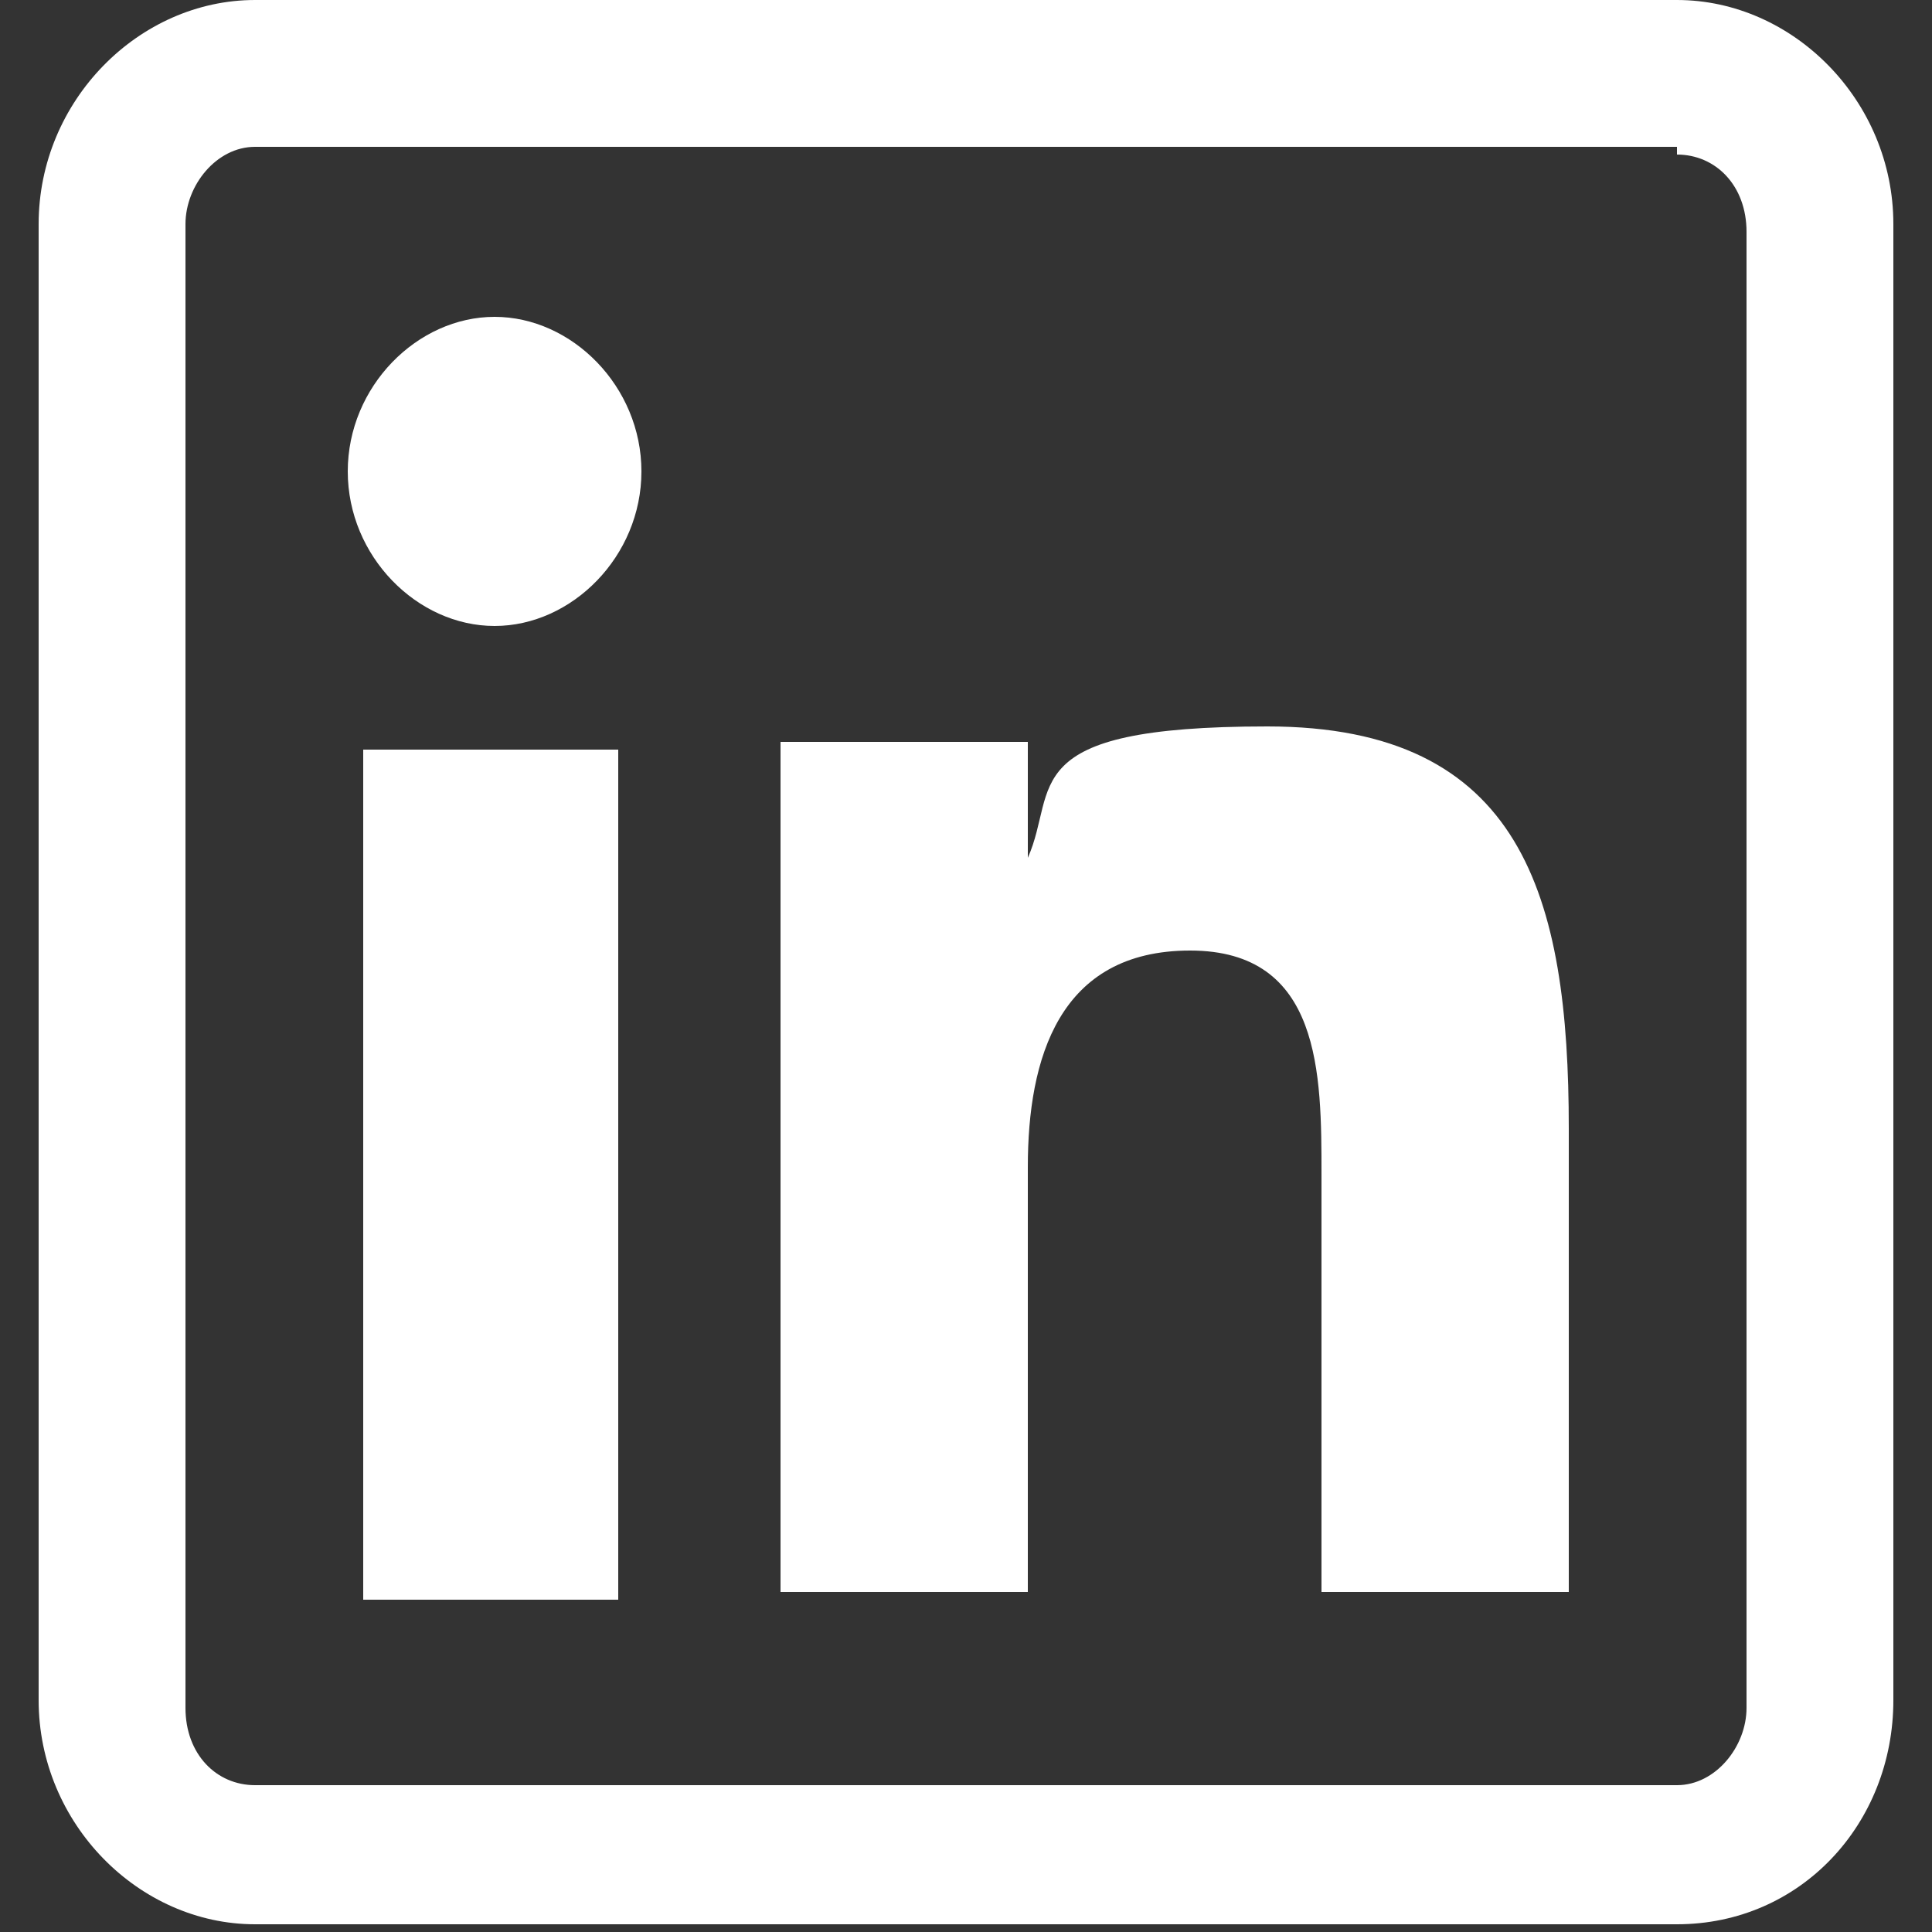
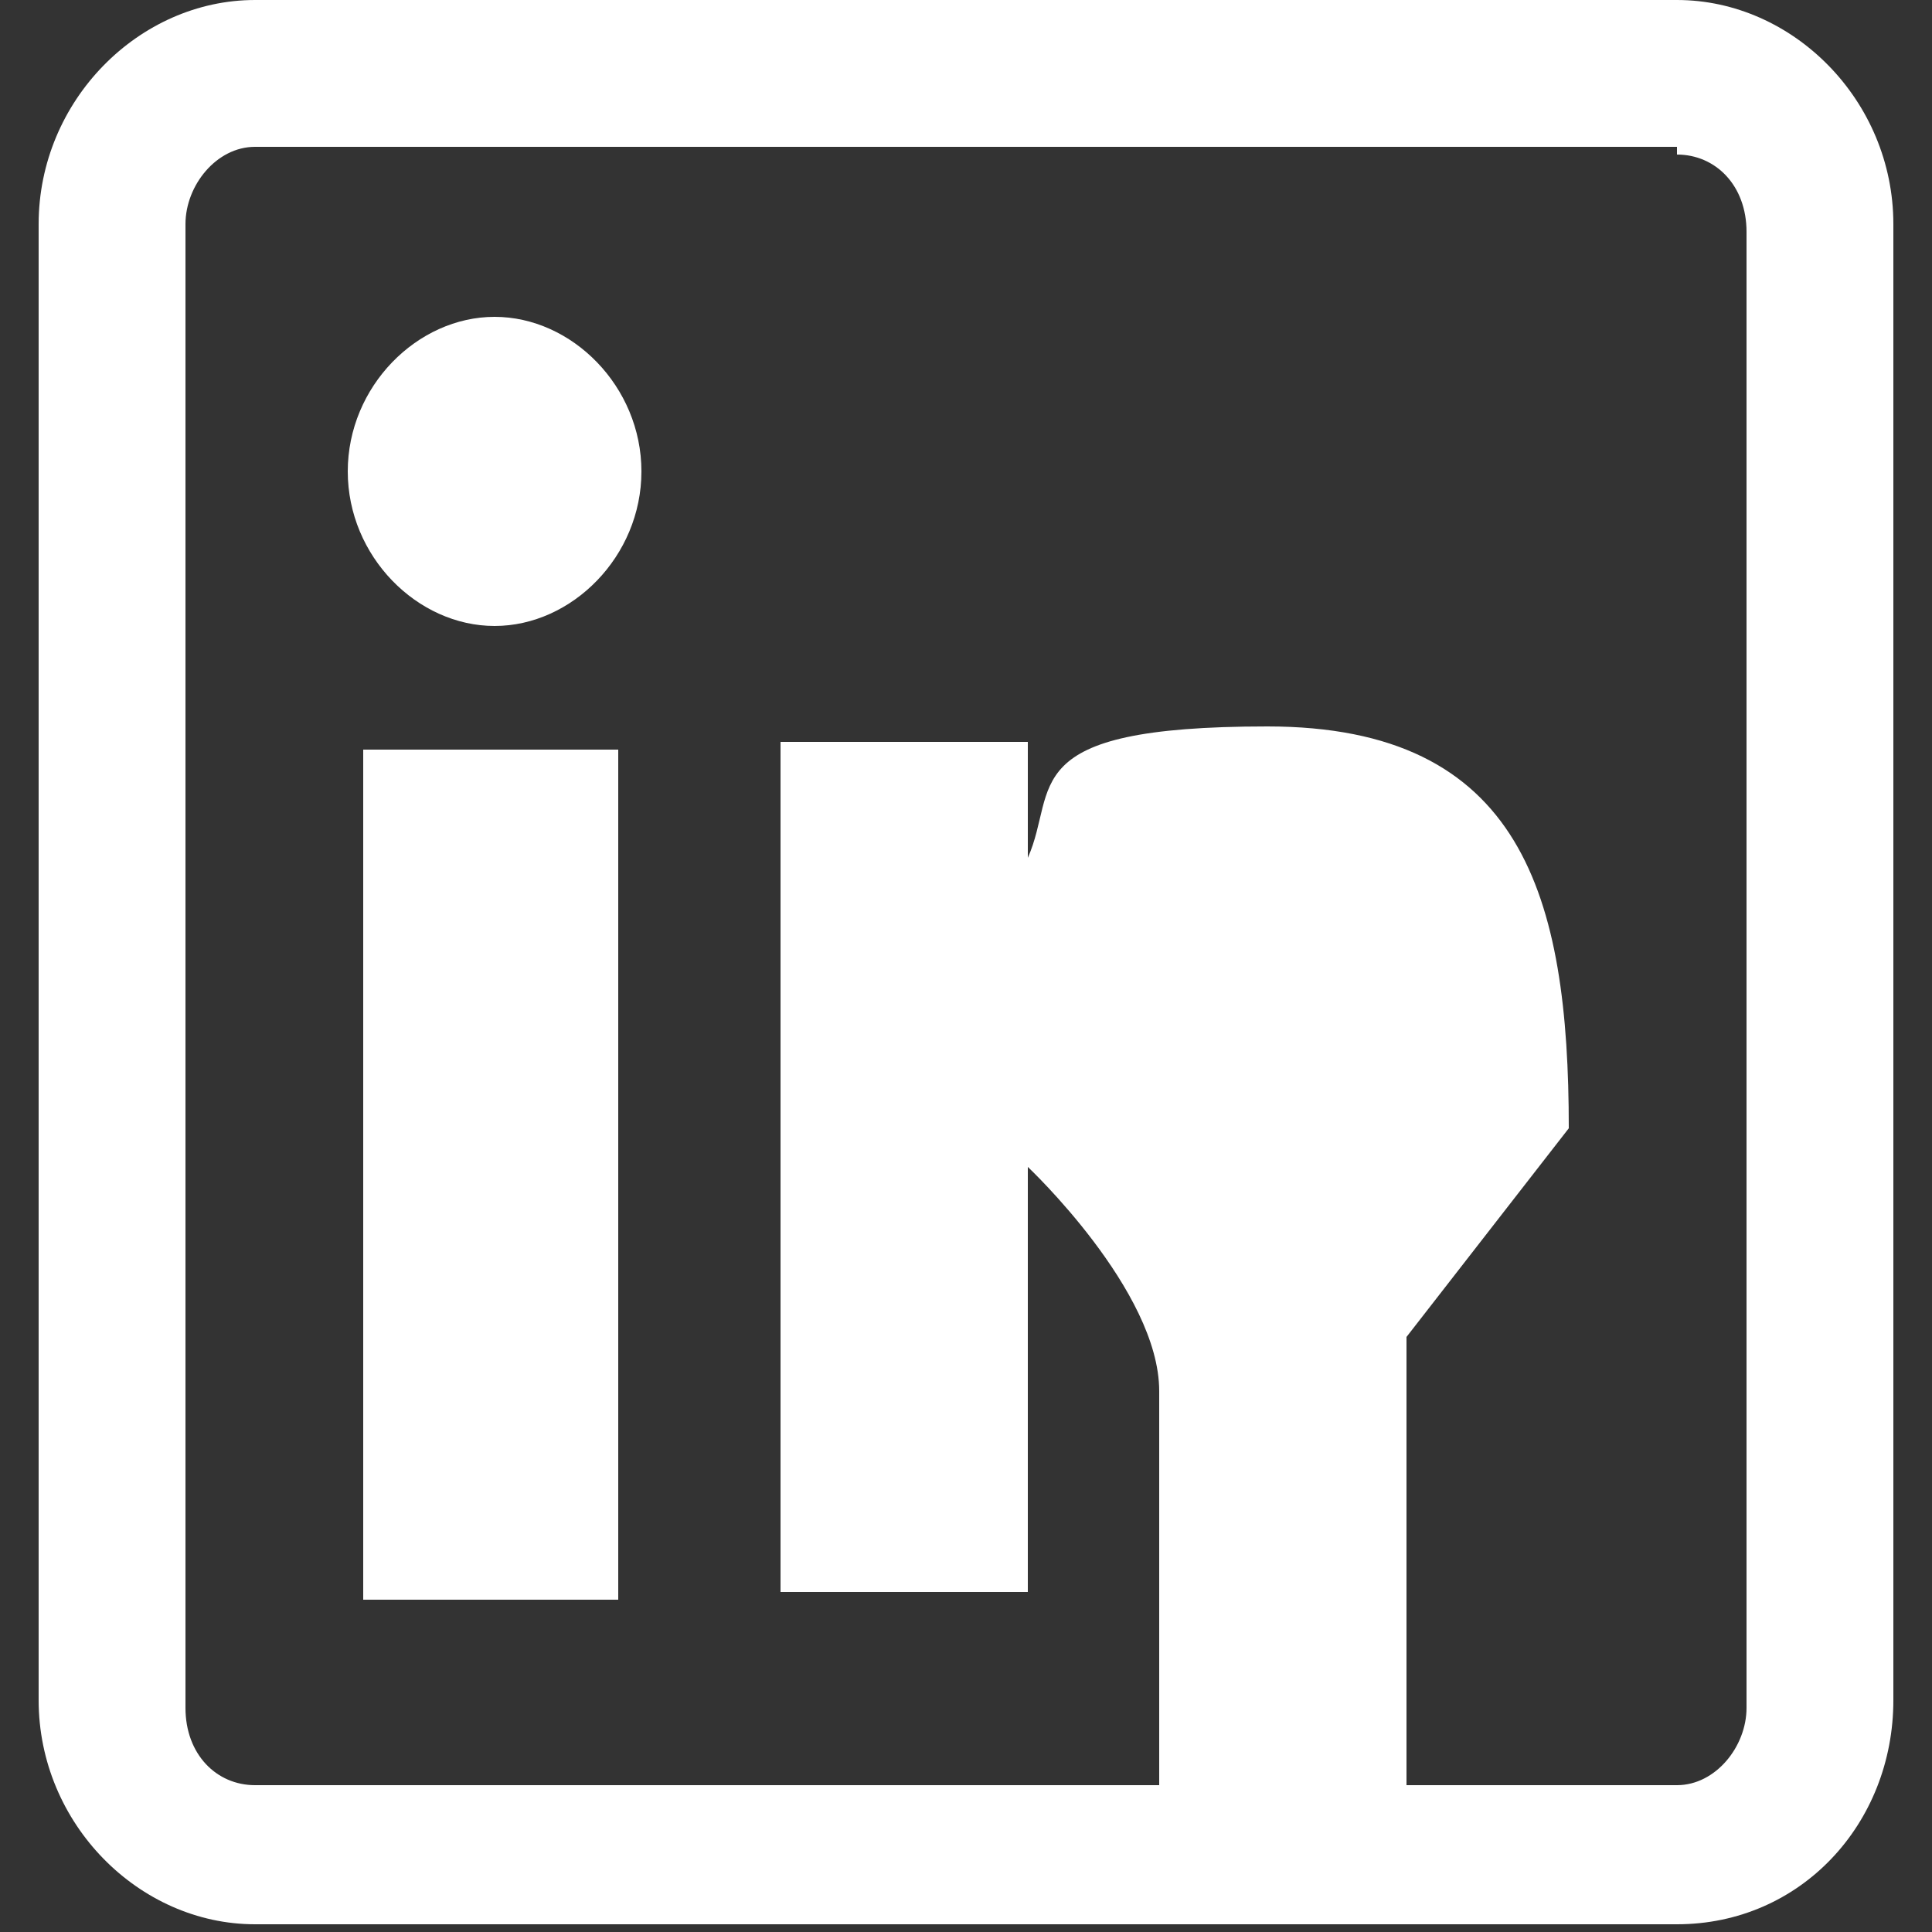
<svg xmlns="http://www.w3.org/2000/svg" id="Layer_1" data-name="Layer 1" version="1.1" viewBox="0 0 25 25">
  <rect x="0" y="0" width="25" height="25" fill="#333333" stroke="none" />
  <defs>
    <style>
      .cls-1 {
        fill: #fff;
        stroke-width: 0px;
      }
    </style>
  </defs>
-   <path class="cls-1" d="M8,20.7h-3.3v-11h3.3v11ZM8.3,6.1c0-1.1-.9-2-1.9-2s-1.9.9-1.9,2,.9,2,1.9,2,1.9-.9,1.9-2ZM20.3,14.6c0-3-.6-5.2-3.9-5.2s-2.7.8-3.1,1.7h0v-1.5h-3.2v11h3.2v-5.5c0-1.4.4-2.8,2.1-2.8s1.7,1.6,1.7,2.9v5.4h3.2v-6.1ZM24.5,22.1V2.9C24.5,1.3,23.2,0,21.7,0H3.3C1.8,0,.5,1.3.5,2.9v19.1c0,1.6,1.3,2.9,2.8,2.9h18.4c1.6,0,2.8-1.3,2.8-2.9ZM21.7,2c.5,0,.9.4.9,1v19.1c0,.5-.4,1-.9,1H3.3c-.5,0-.9-.4-.9-1V2.9c0-.5.4-1,.9-1h18.4Z" />
+   <path class="cls-1" d="M8,20.7h-3.3v-11h3.3v11ZM8.3,6.1c0-1.1-.9-2-1.9-2s-1.9.9-1.9,2,.9,2,1.9,2,1.9-.9,1.9-2ZM20.3,14.6c0-3-.6-5.2-3.9-5.2s-2.7.8-3.1,1.7h0v-1.5h-3.2v11h3.2v-5.5s1.7,1.6,1.7,2.9v5.4h3.2v-6.1ZM24.5,22.1V2.9C24.5,1.3,23.2,0,21.7,0H3.3C1.8,0,.5,1.3.5,2.9v19.1c0,1.6,1.3,2.9,2.8,2.9h18.4c1.6,0,2.8-1.3,2.8-2.9ZM21.7,2c.5,0,.9.4.9,1v19.1c0,.5-.4,1-.9,1H3.3c-.5,0-.9-.4-.9-1V2.9c0-.5.4-1,.9-1h18.4Z" />
</svg>